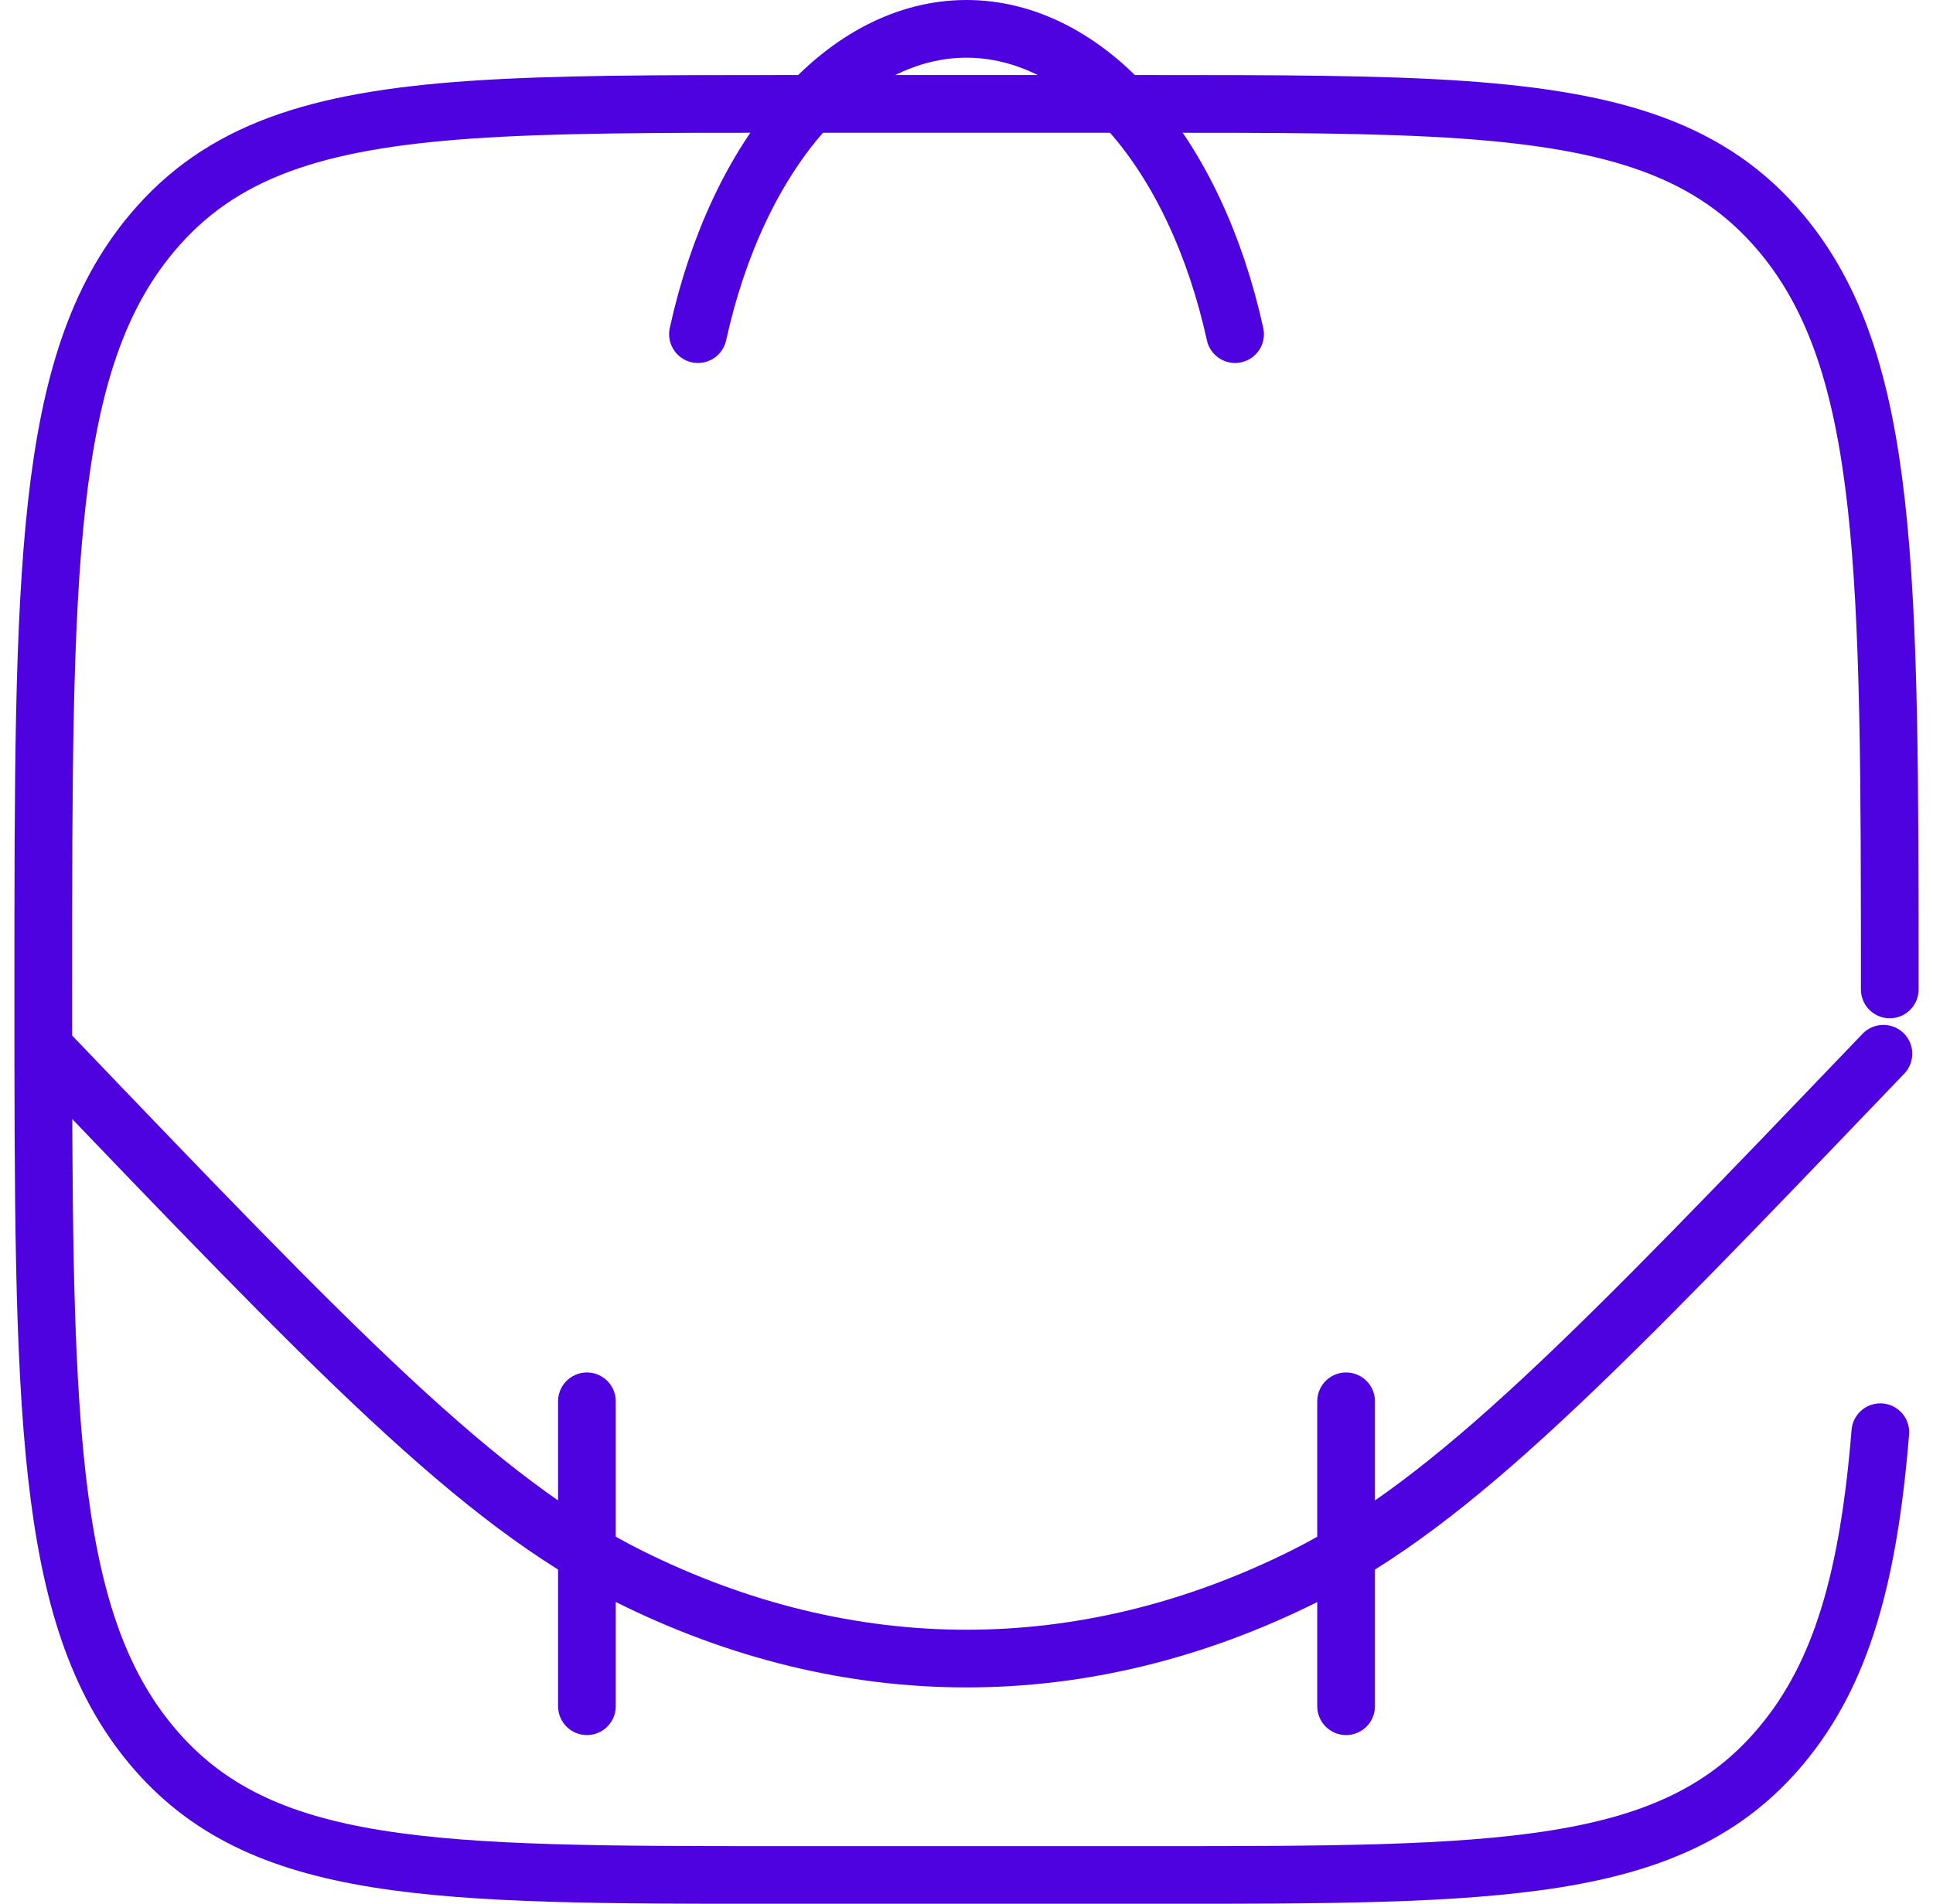
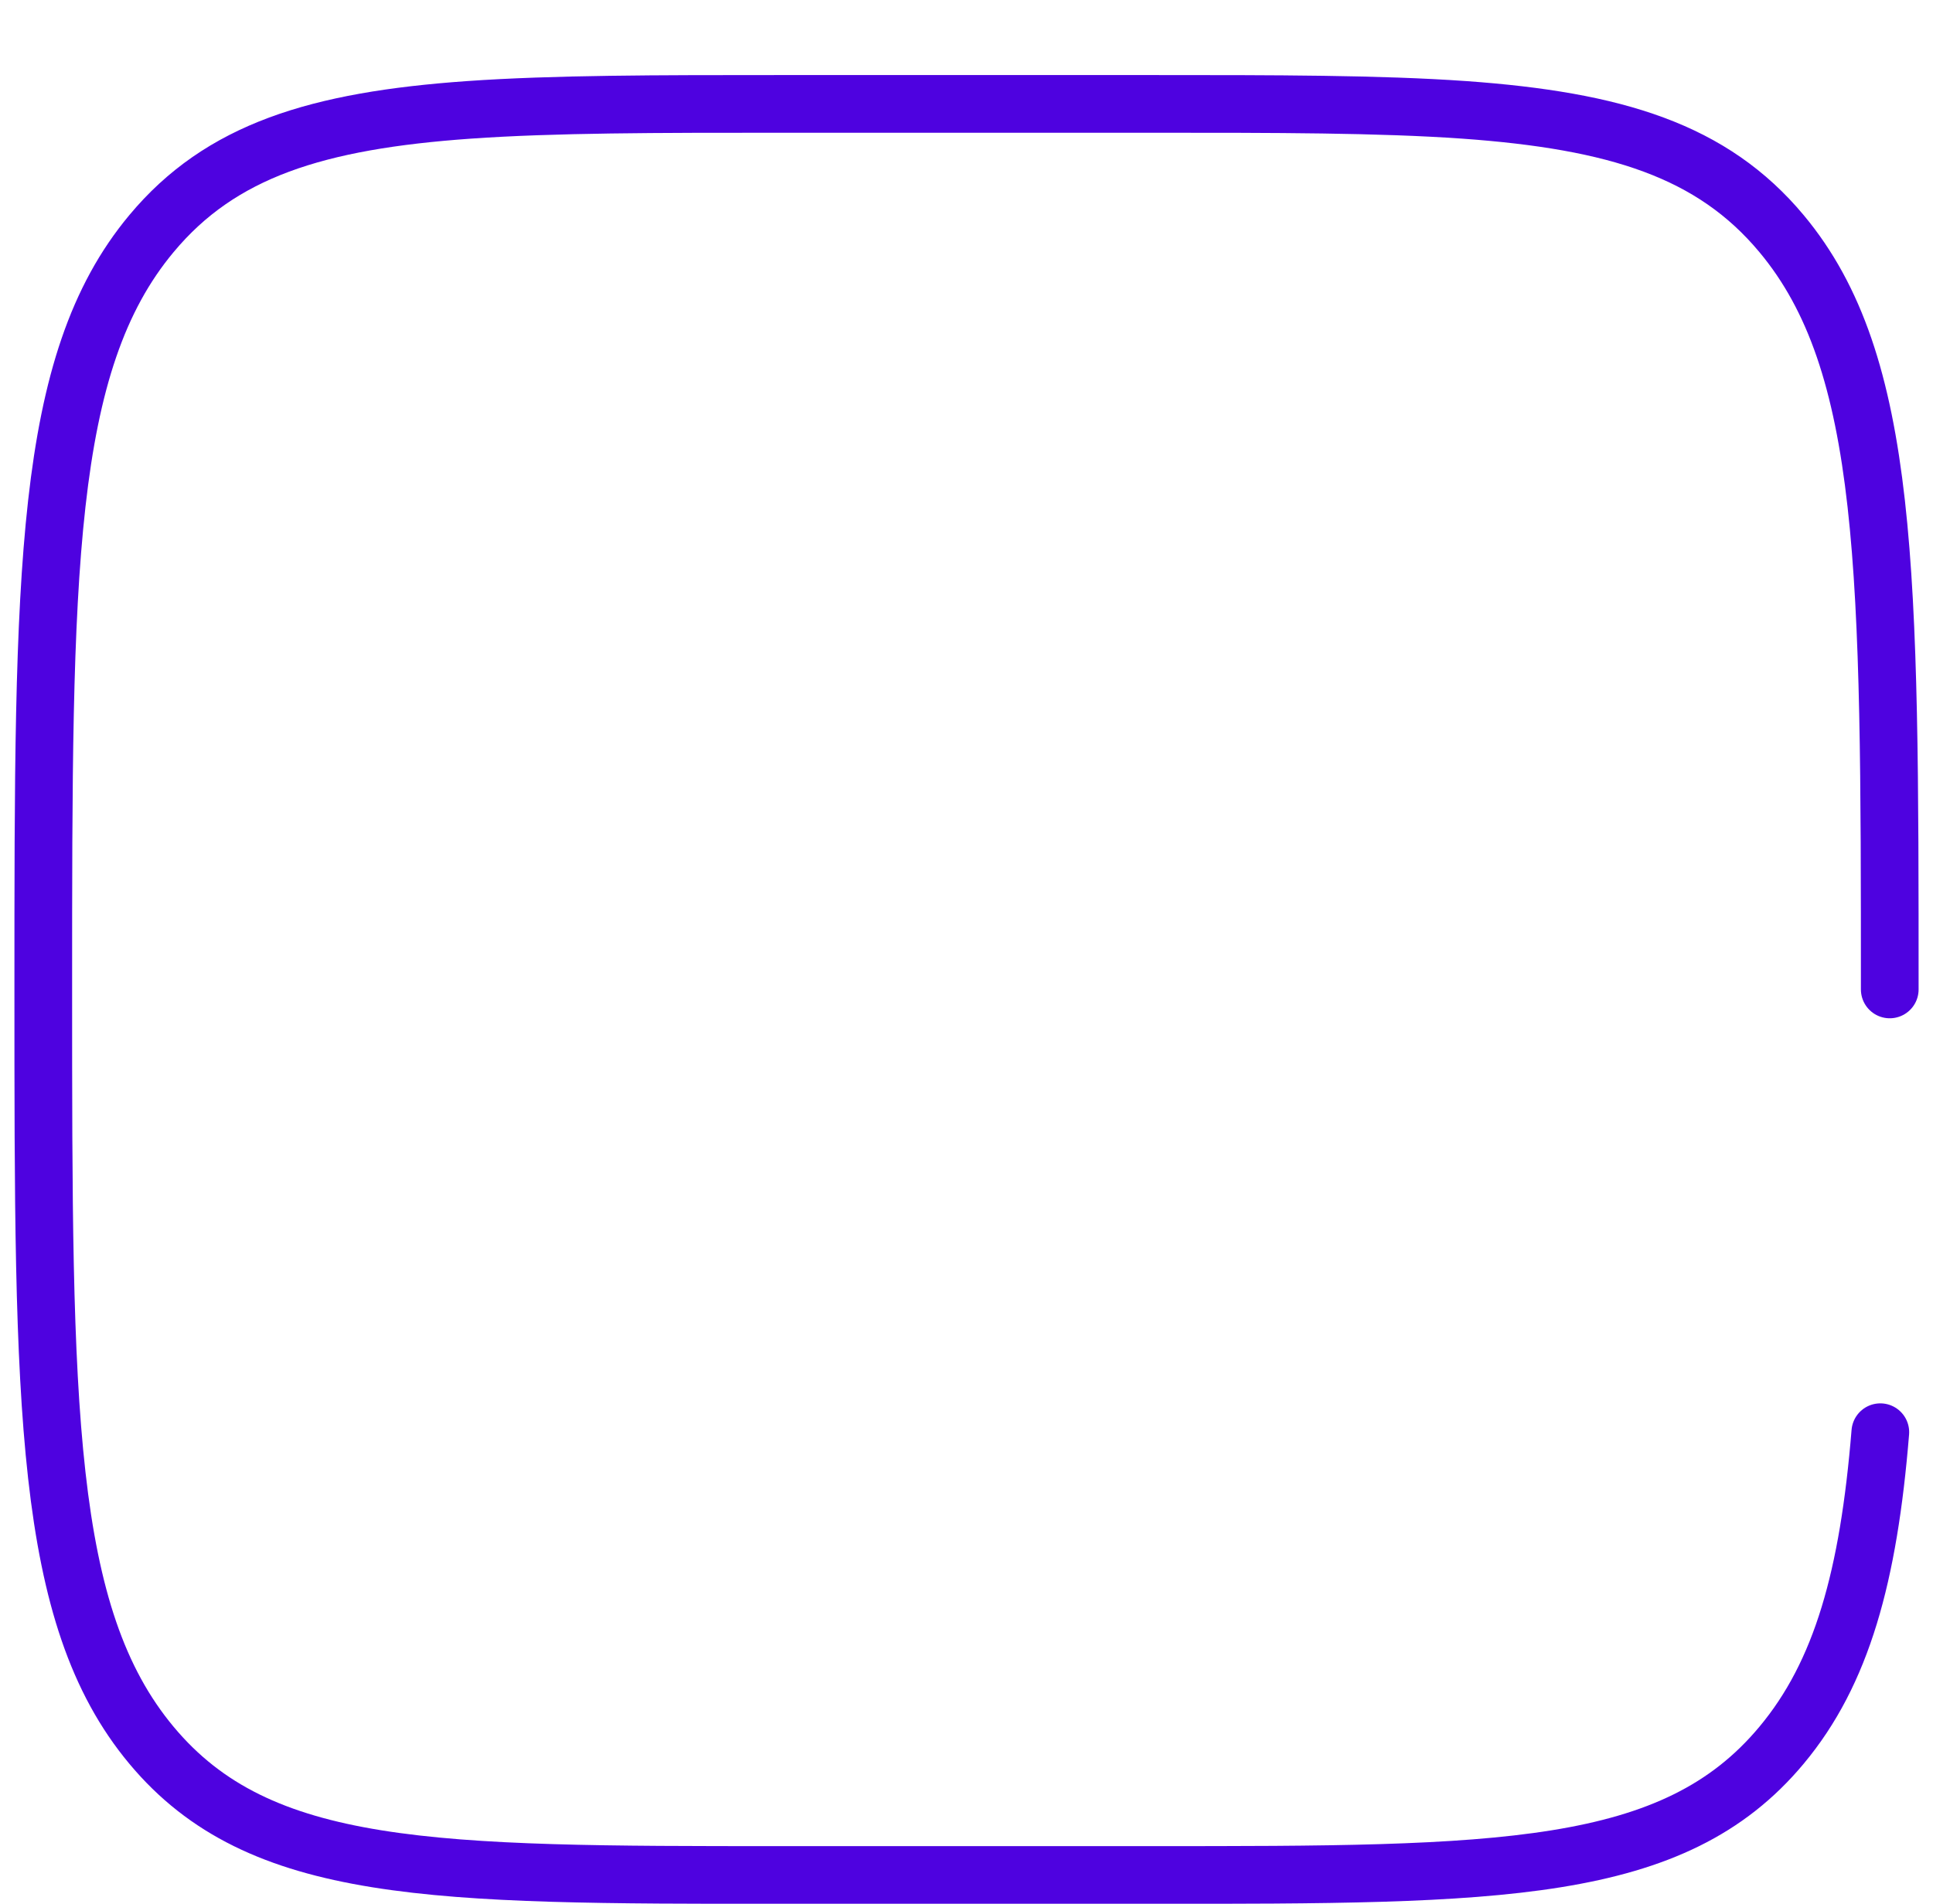
<svg xmlns="http://www.w3.org/2000/svg" width="67" height="66" viewBox="0 0 67 66" fill="none">
-   <path d="M65.281 36.531C55.38 46.869 50.43 52.038 45.214 54.644C37.586 58.452 29.418 58.452 21.791 54.644C16.571 52.038 11.62 46.874 1.72 36.531M20.343 48.581V59.152M46.657 48.581V59.152M24.192 11.584C24.871 8.489 26.132 5.809 27.799 3.914C29.466 2.018 31.458 1 33.5 1C35.543 1 37.535 2.018 39.202 3.914C40.869 5.809 42.129 8.489 42.809 11.584" stroke="#4E02E0" stroke-width="2" stroke-linecap="round" />
  <path d="M65.501 34.302C65.501 19.831 65.501 12.593 61.75 8.099C59.35 5.221 56.013 4.185 50.752 3.809C47.798 3.602 44.24 3.602 39.901 3.602H27.1C22.761 3.602 19.203 3.602 16.252 3.809C10.988 4.181 7.65 5.217 5.25 8.099C1.5 12.593 1.5 19.831 1.5 34.302C1.5 48.773 1.5 56.011 5.25 60.505C8.998 65.002 15.033 65.002 27.1 65.002H39.901C51.968 65.002 58.003 65.002 61.75 60.505C63.843 57.999 64.768 54.641 65.174 49.652" stroke="#4E02E0" stroke-width="2" stroke-linecap="round" />
</svg>